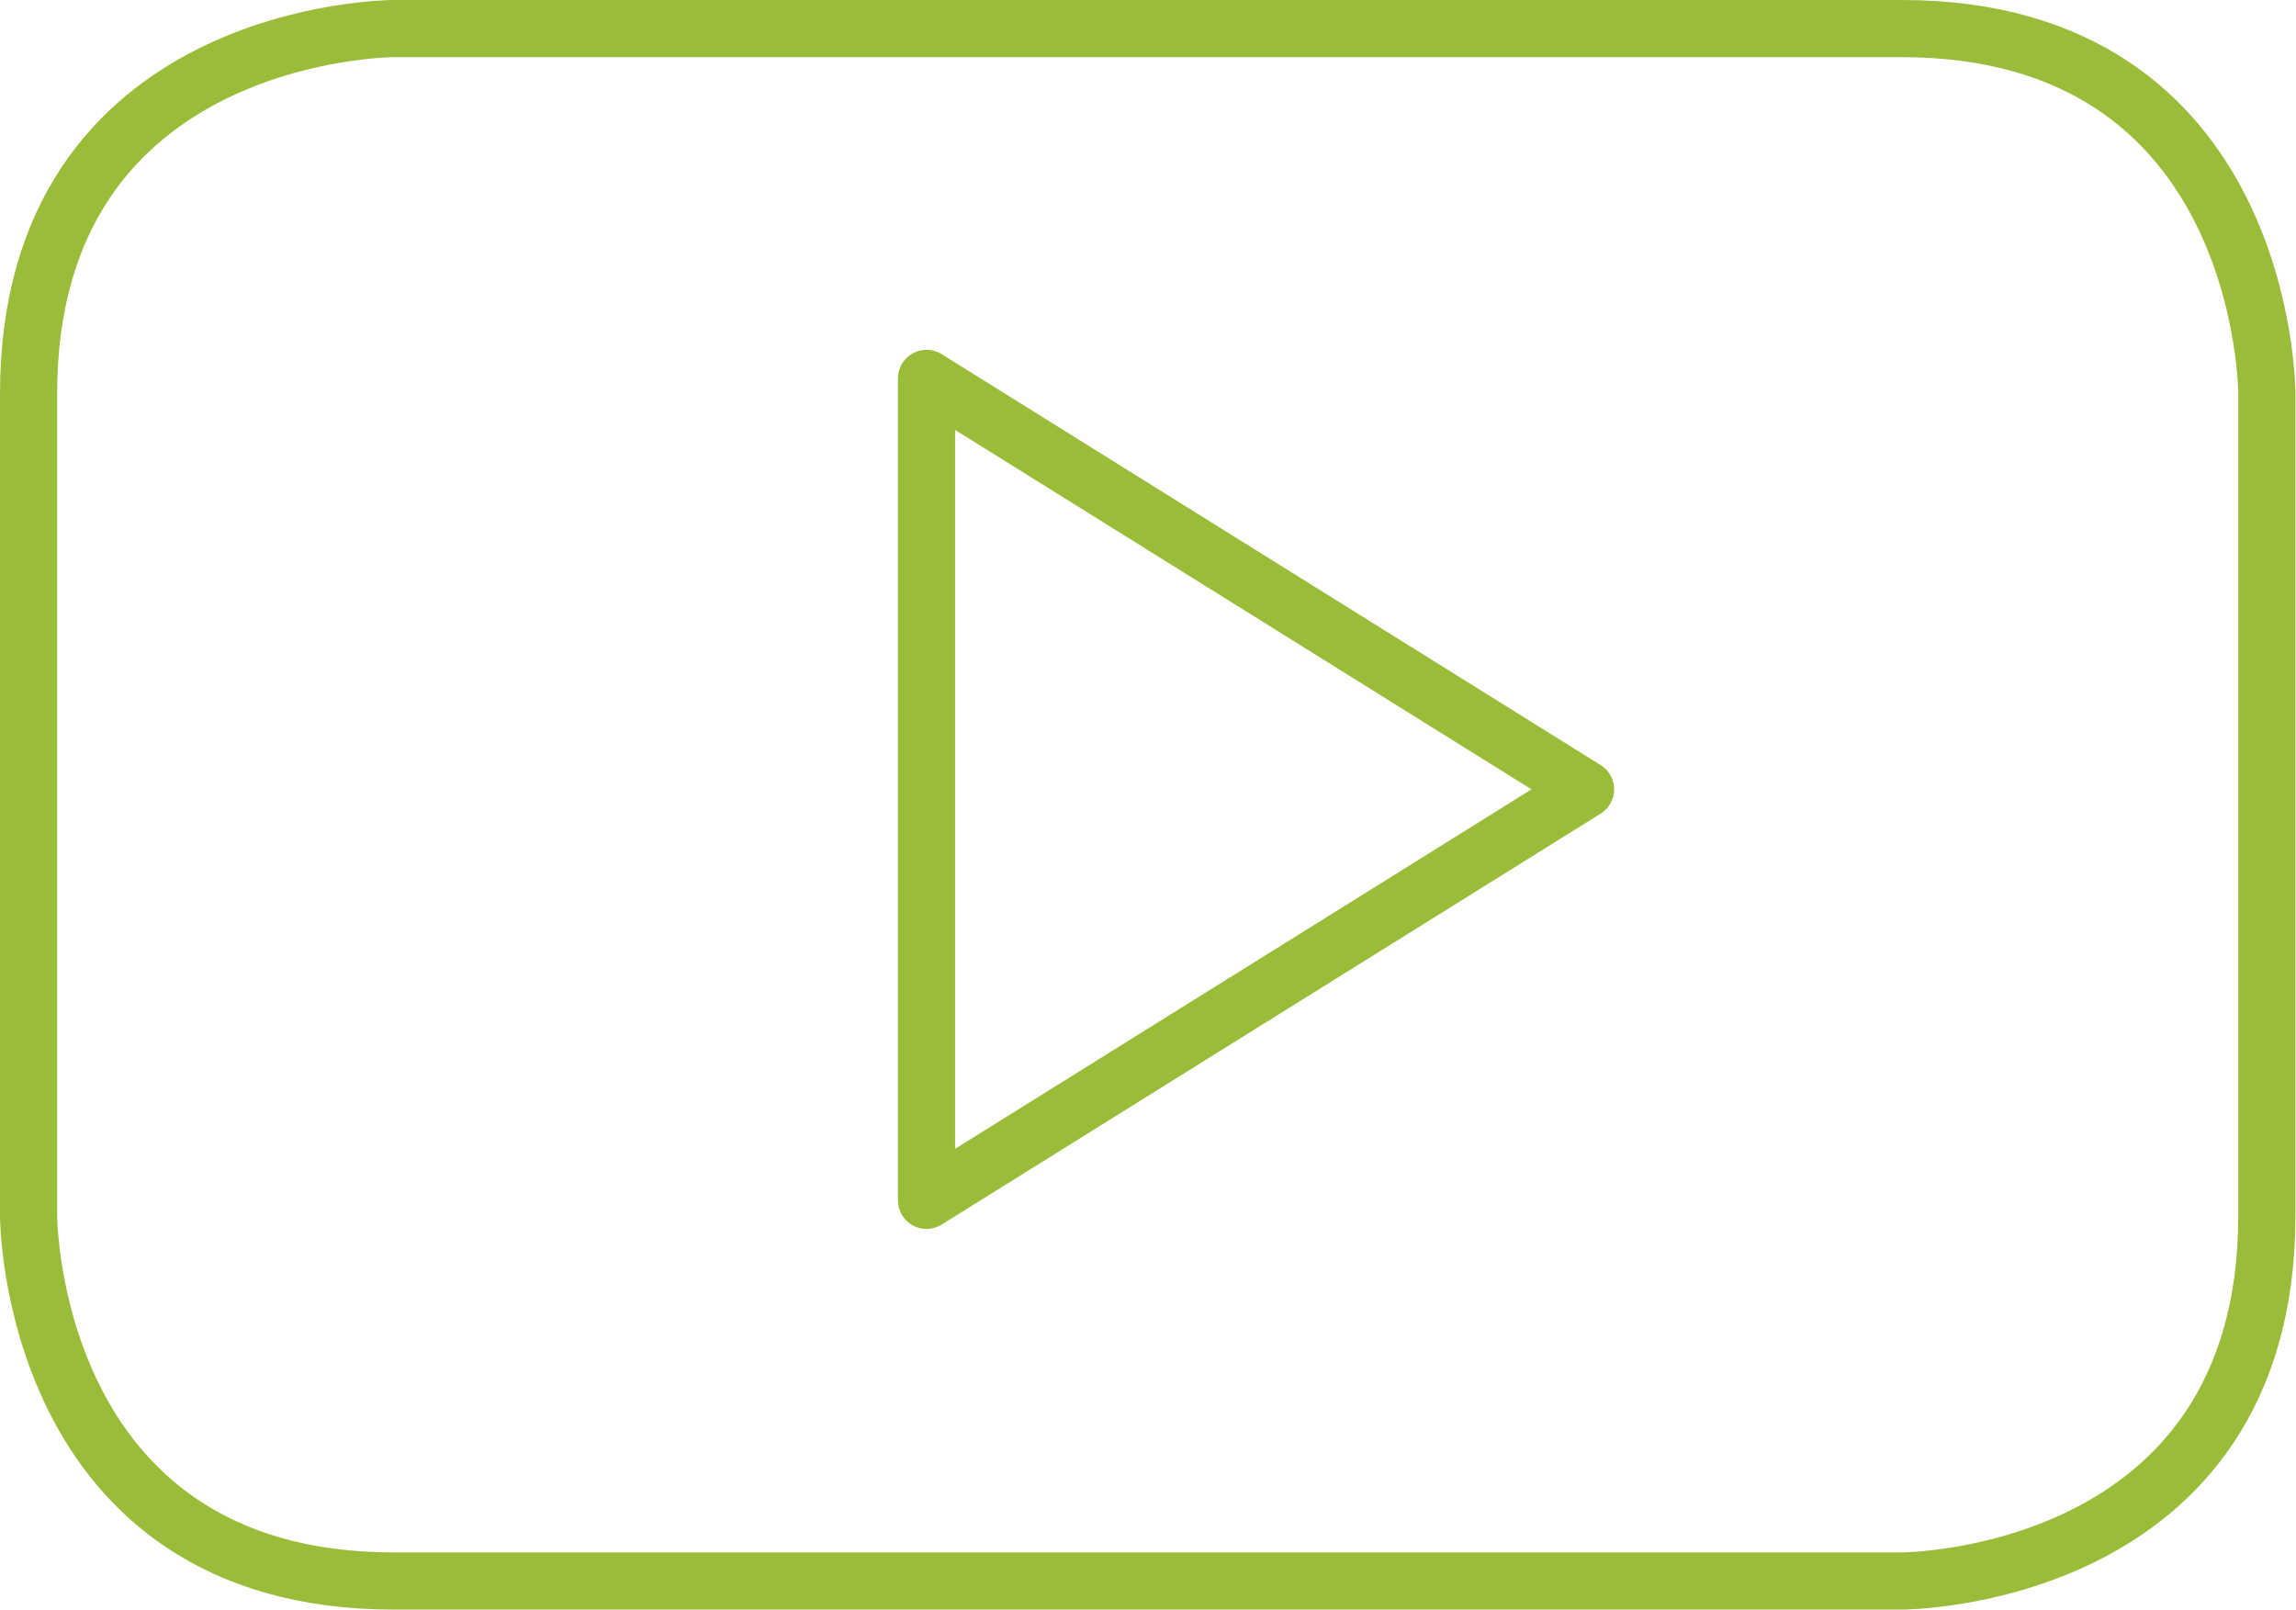
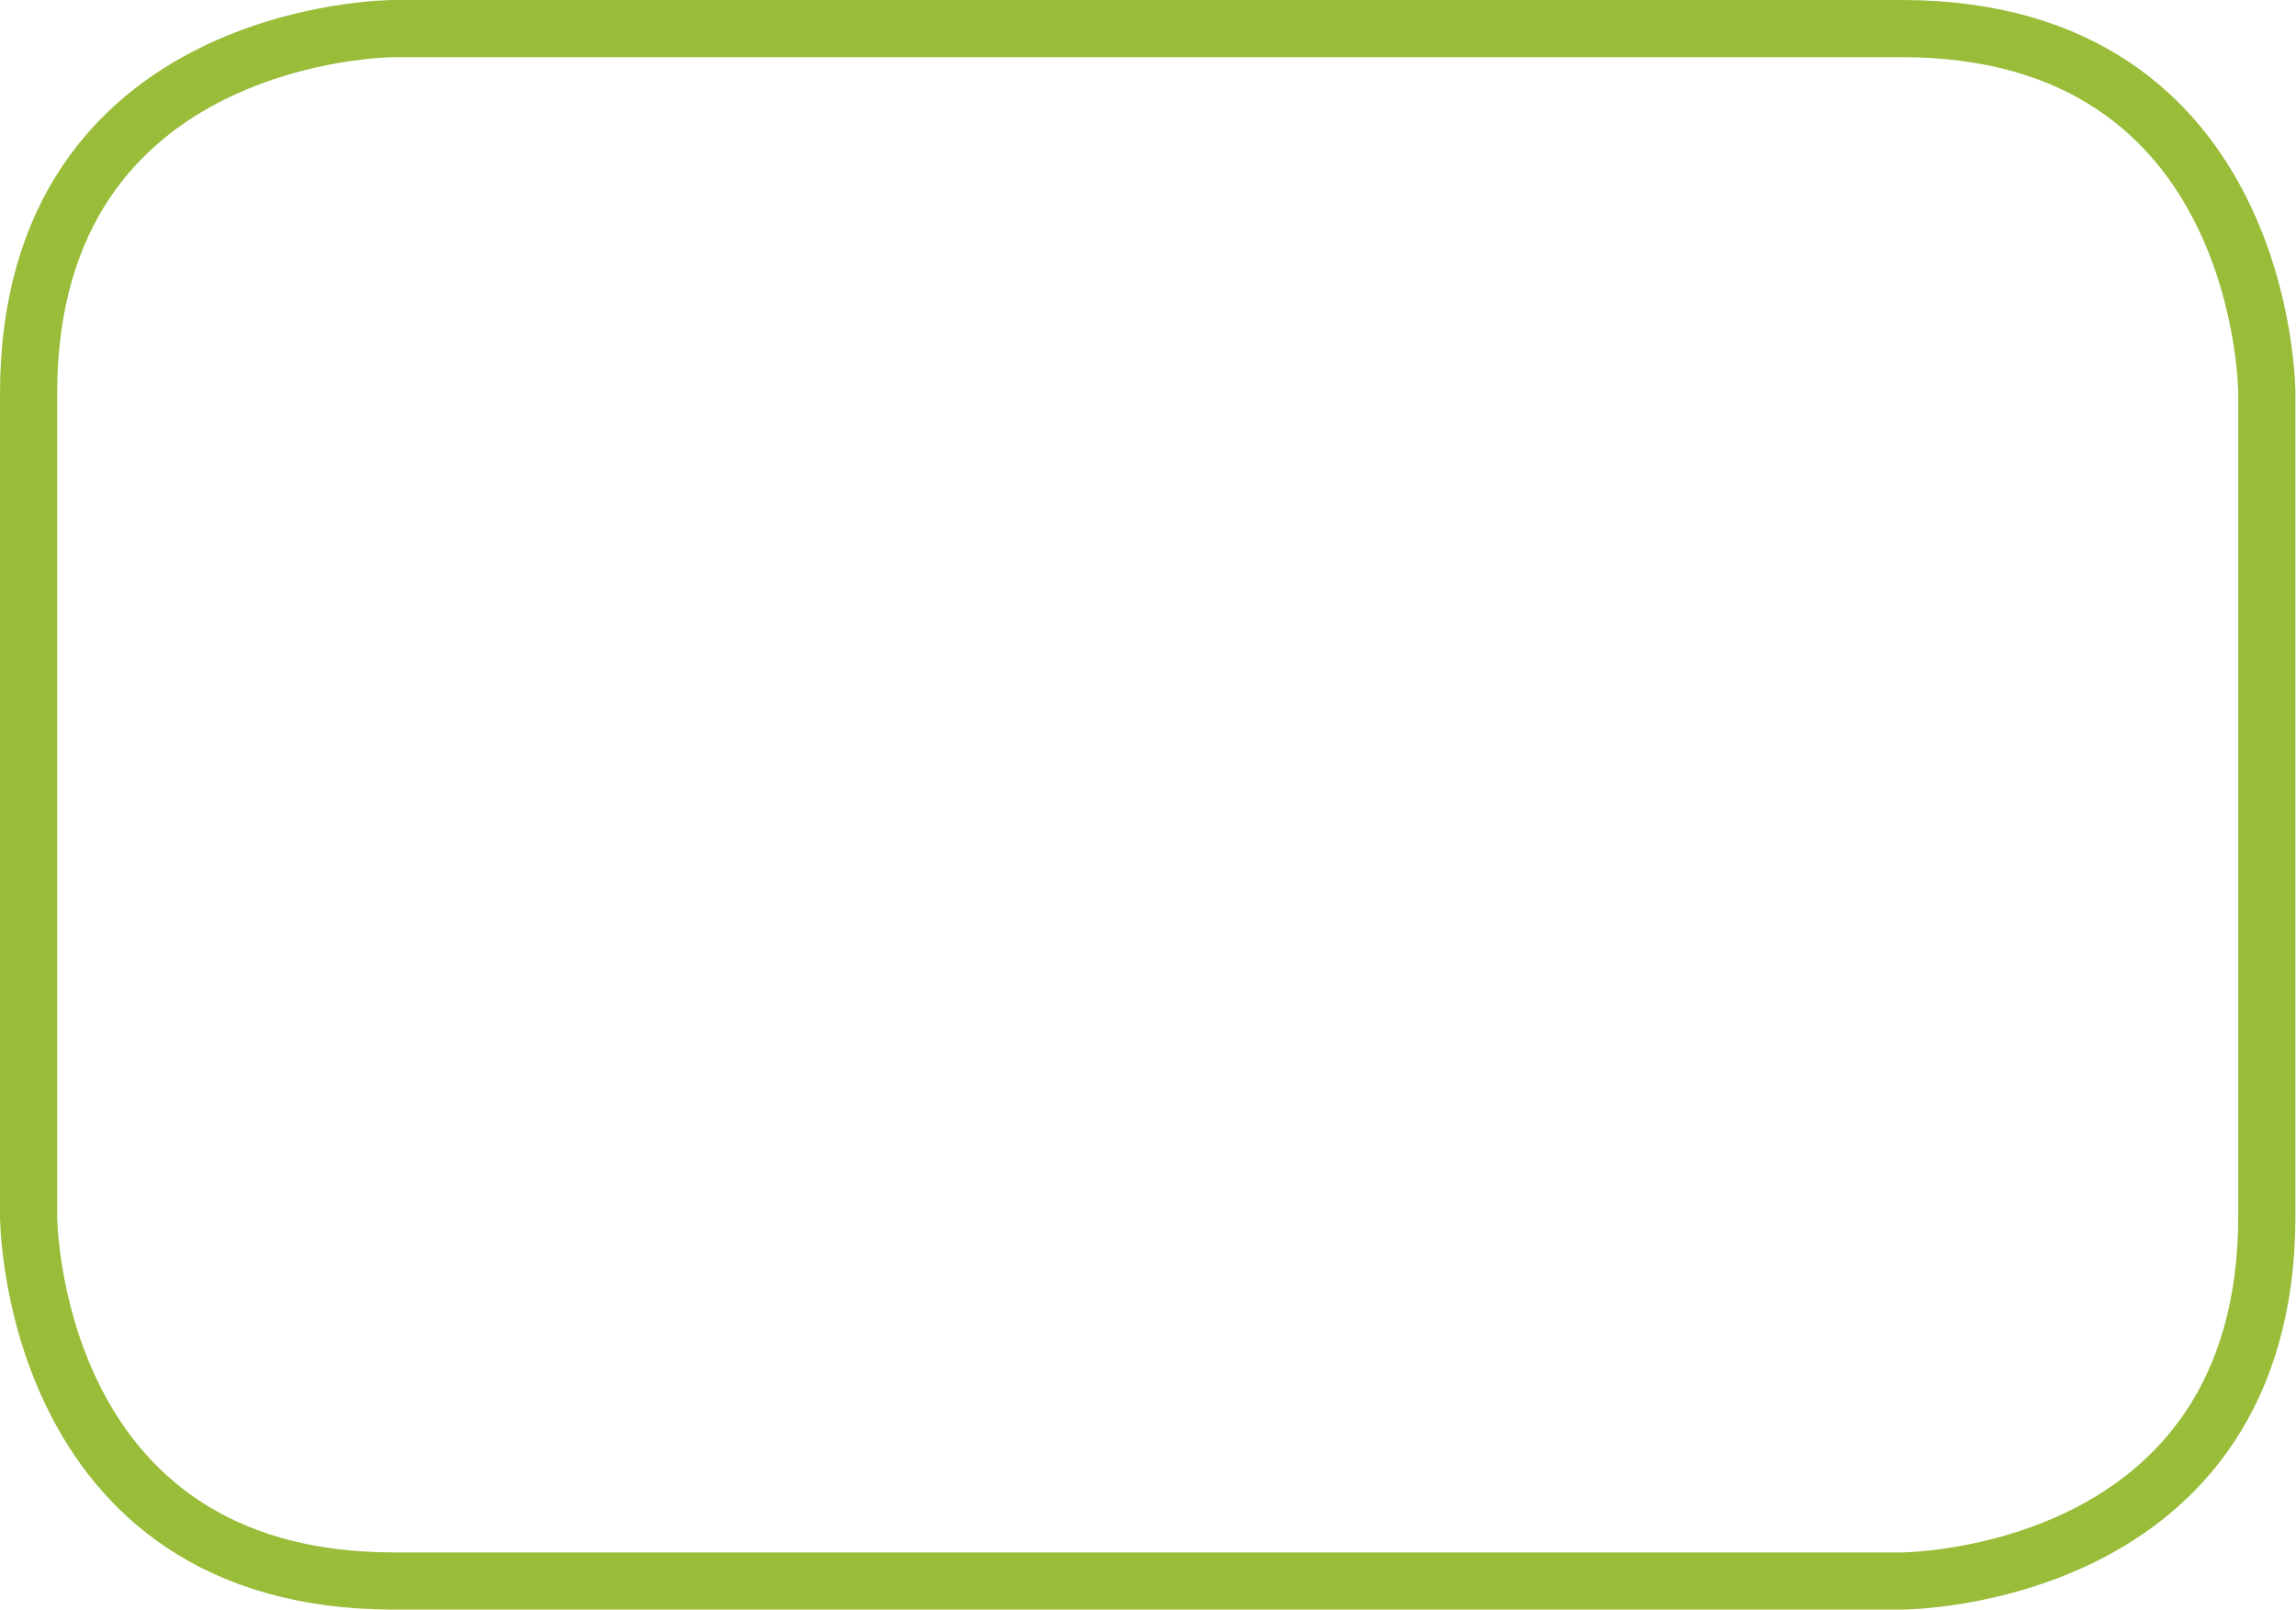
<svg xmlns="http://www.w3.org/2000/svg" viewBox="0 0 40.17 28.16">
  <defs>
    <style>.cls-1{fill:none;stroke:#99bc39;stroke-linecap:round;stroke-linejoin:round;}</style>
  </defs>
  <title>Risorsa 2</title>
  <g id="Livello_2" data-name="Livello 2">
    <g id="Livello_1-2" data-name="Livello 1">
      <path class="cls-1" d="M6.89.5S.5.5.5,6.89V21.27s0,6.39,6.39,6.39H33.27s6.39,0,6.39-6.39V6.89S39.67.5,33.27.5Z" />
-       <polygon class="cls-1" points="27.74 13.81 16.21 6.62 16.21 21 27.74 13.81" />
    </g>
  </g>
</svg>